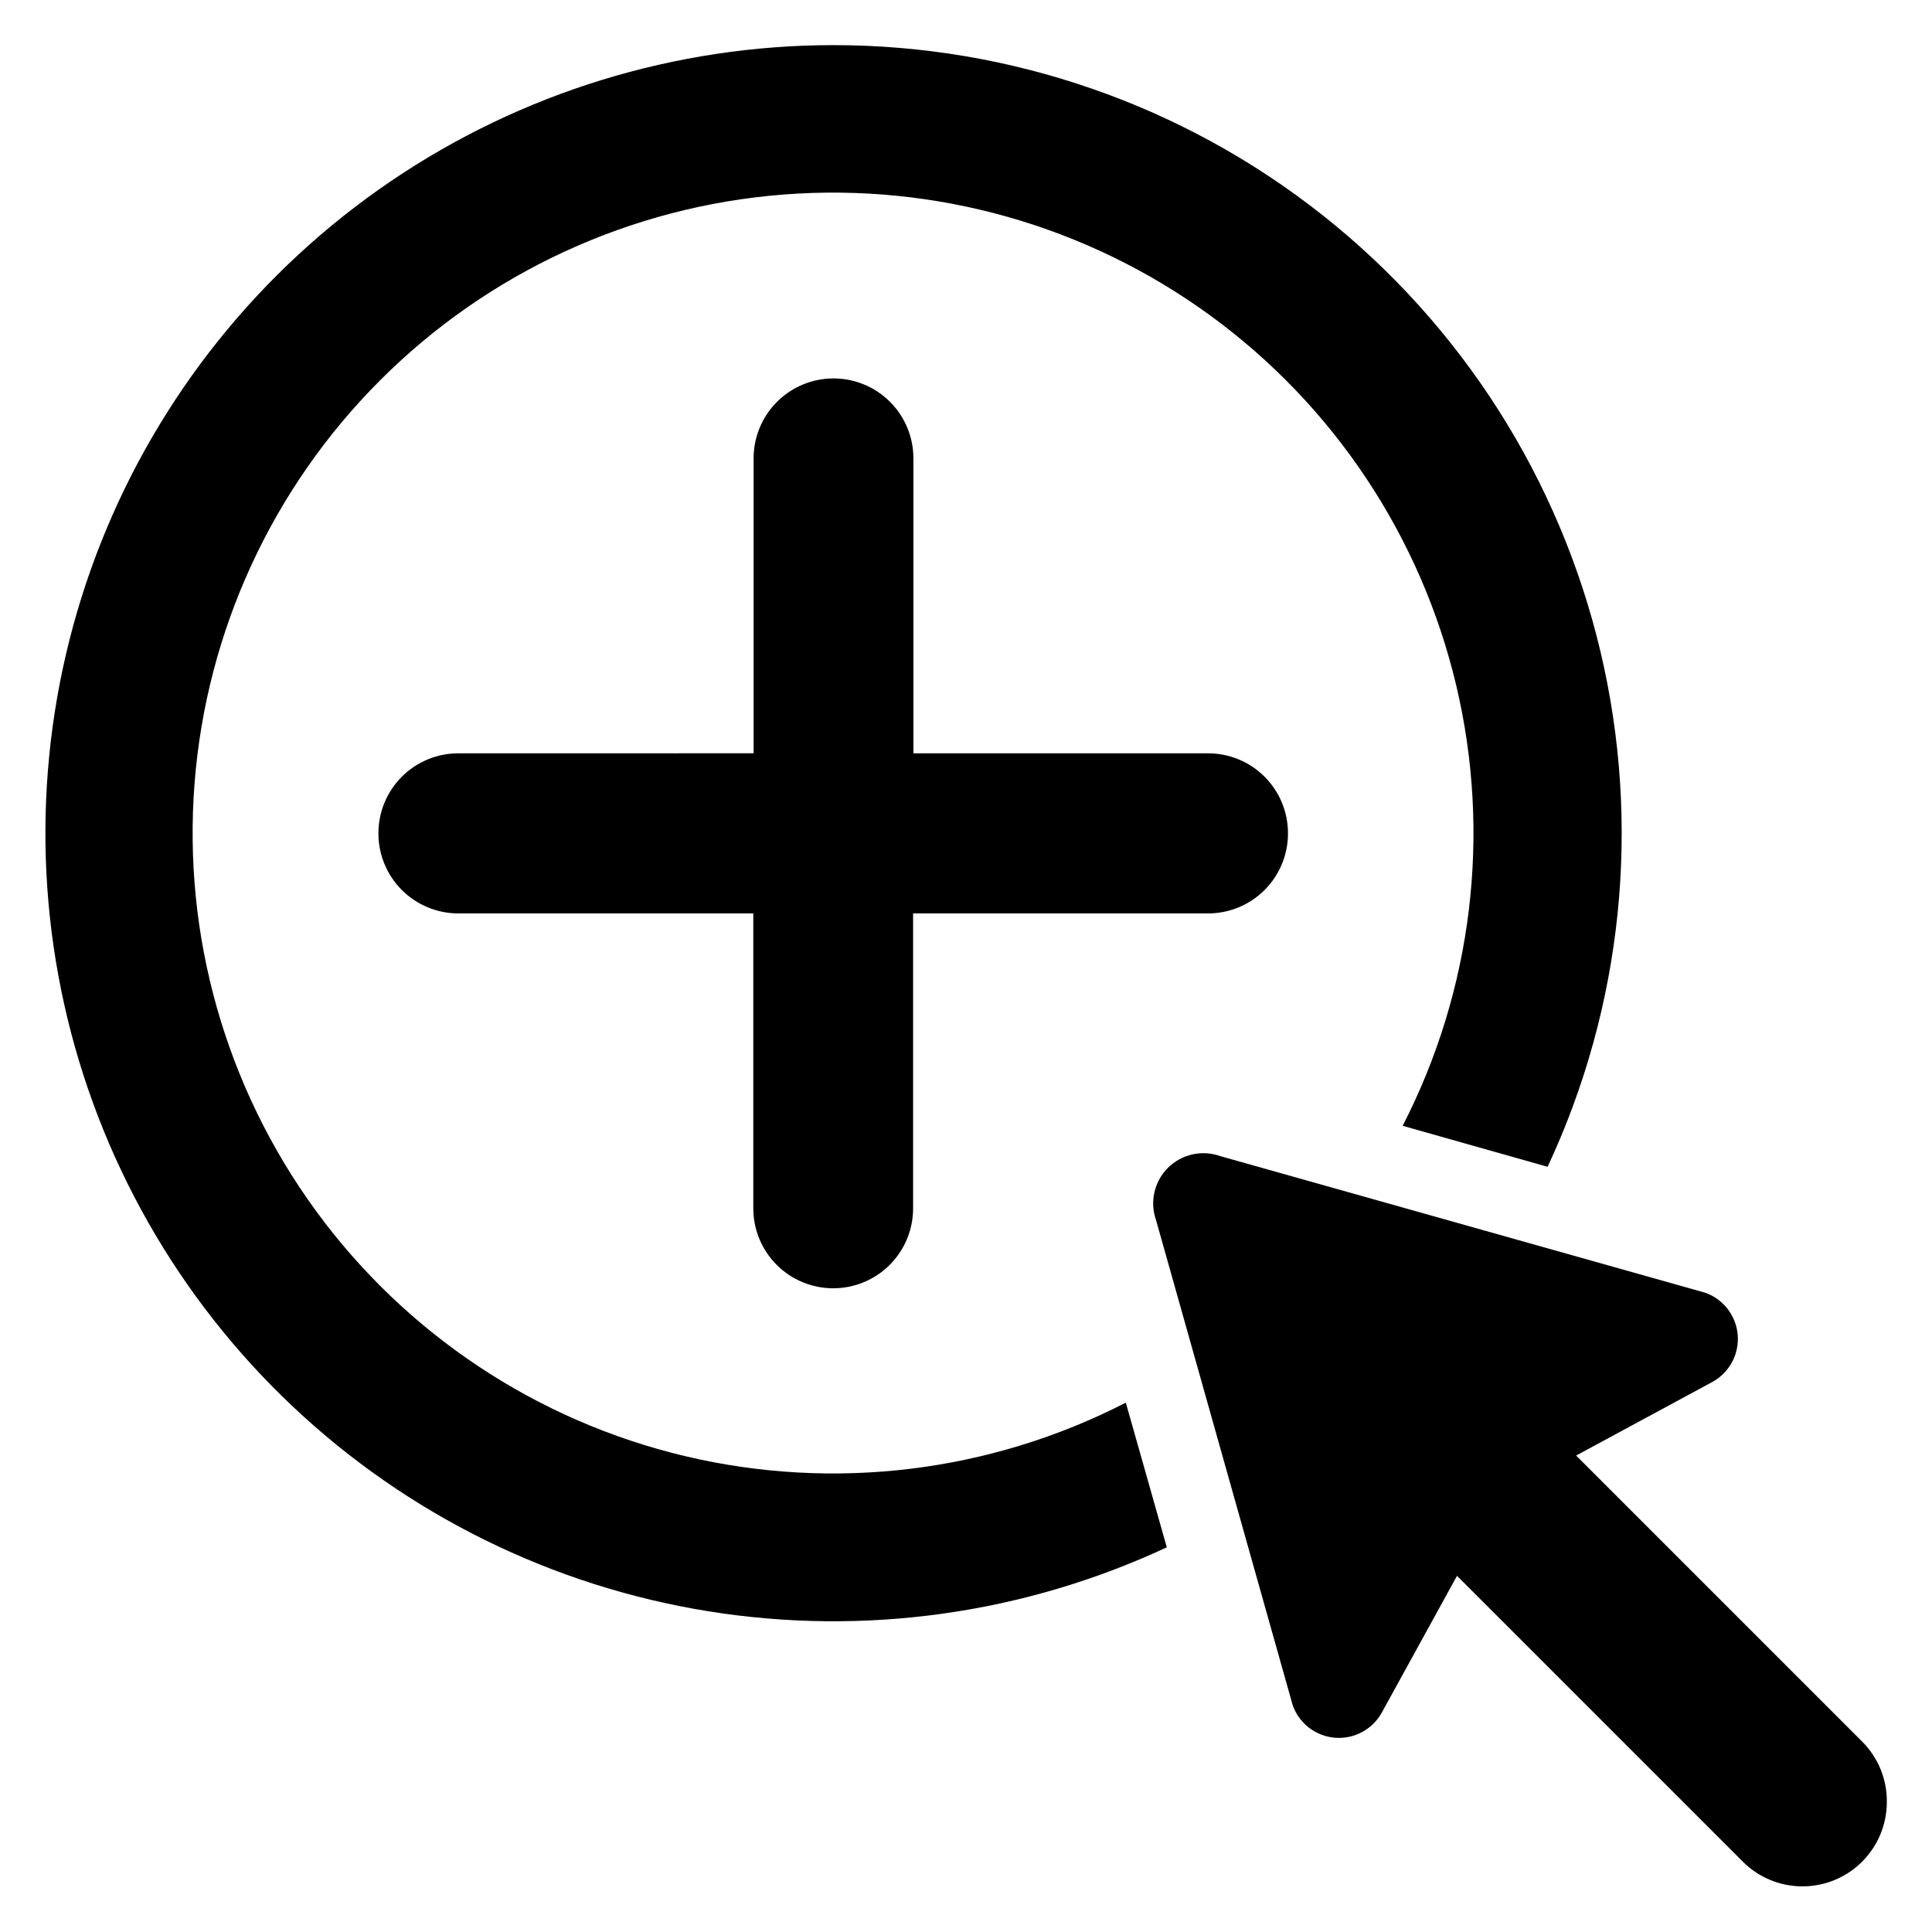
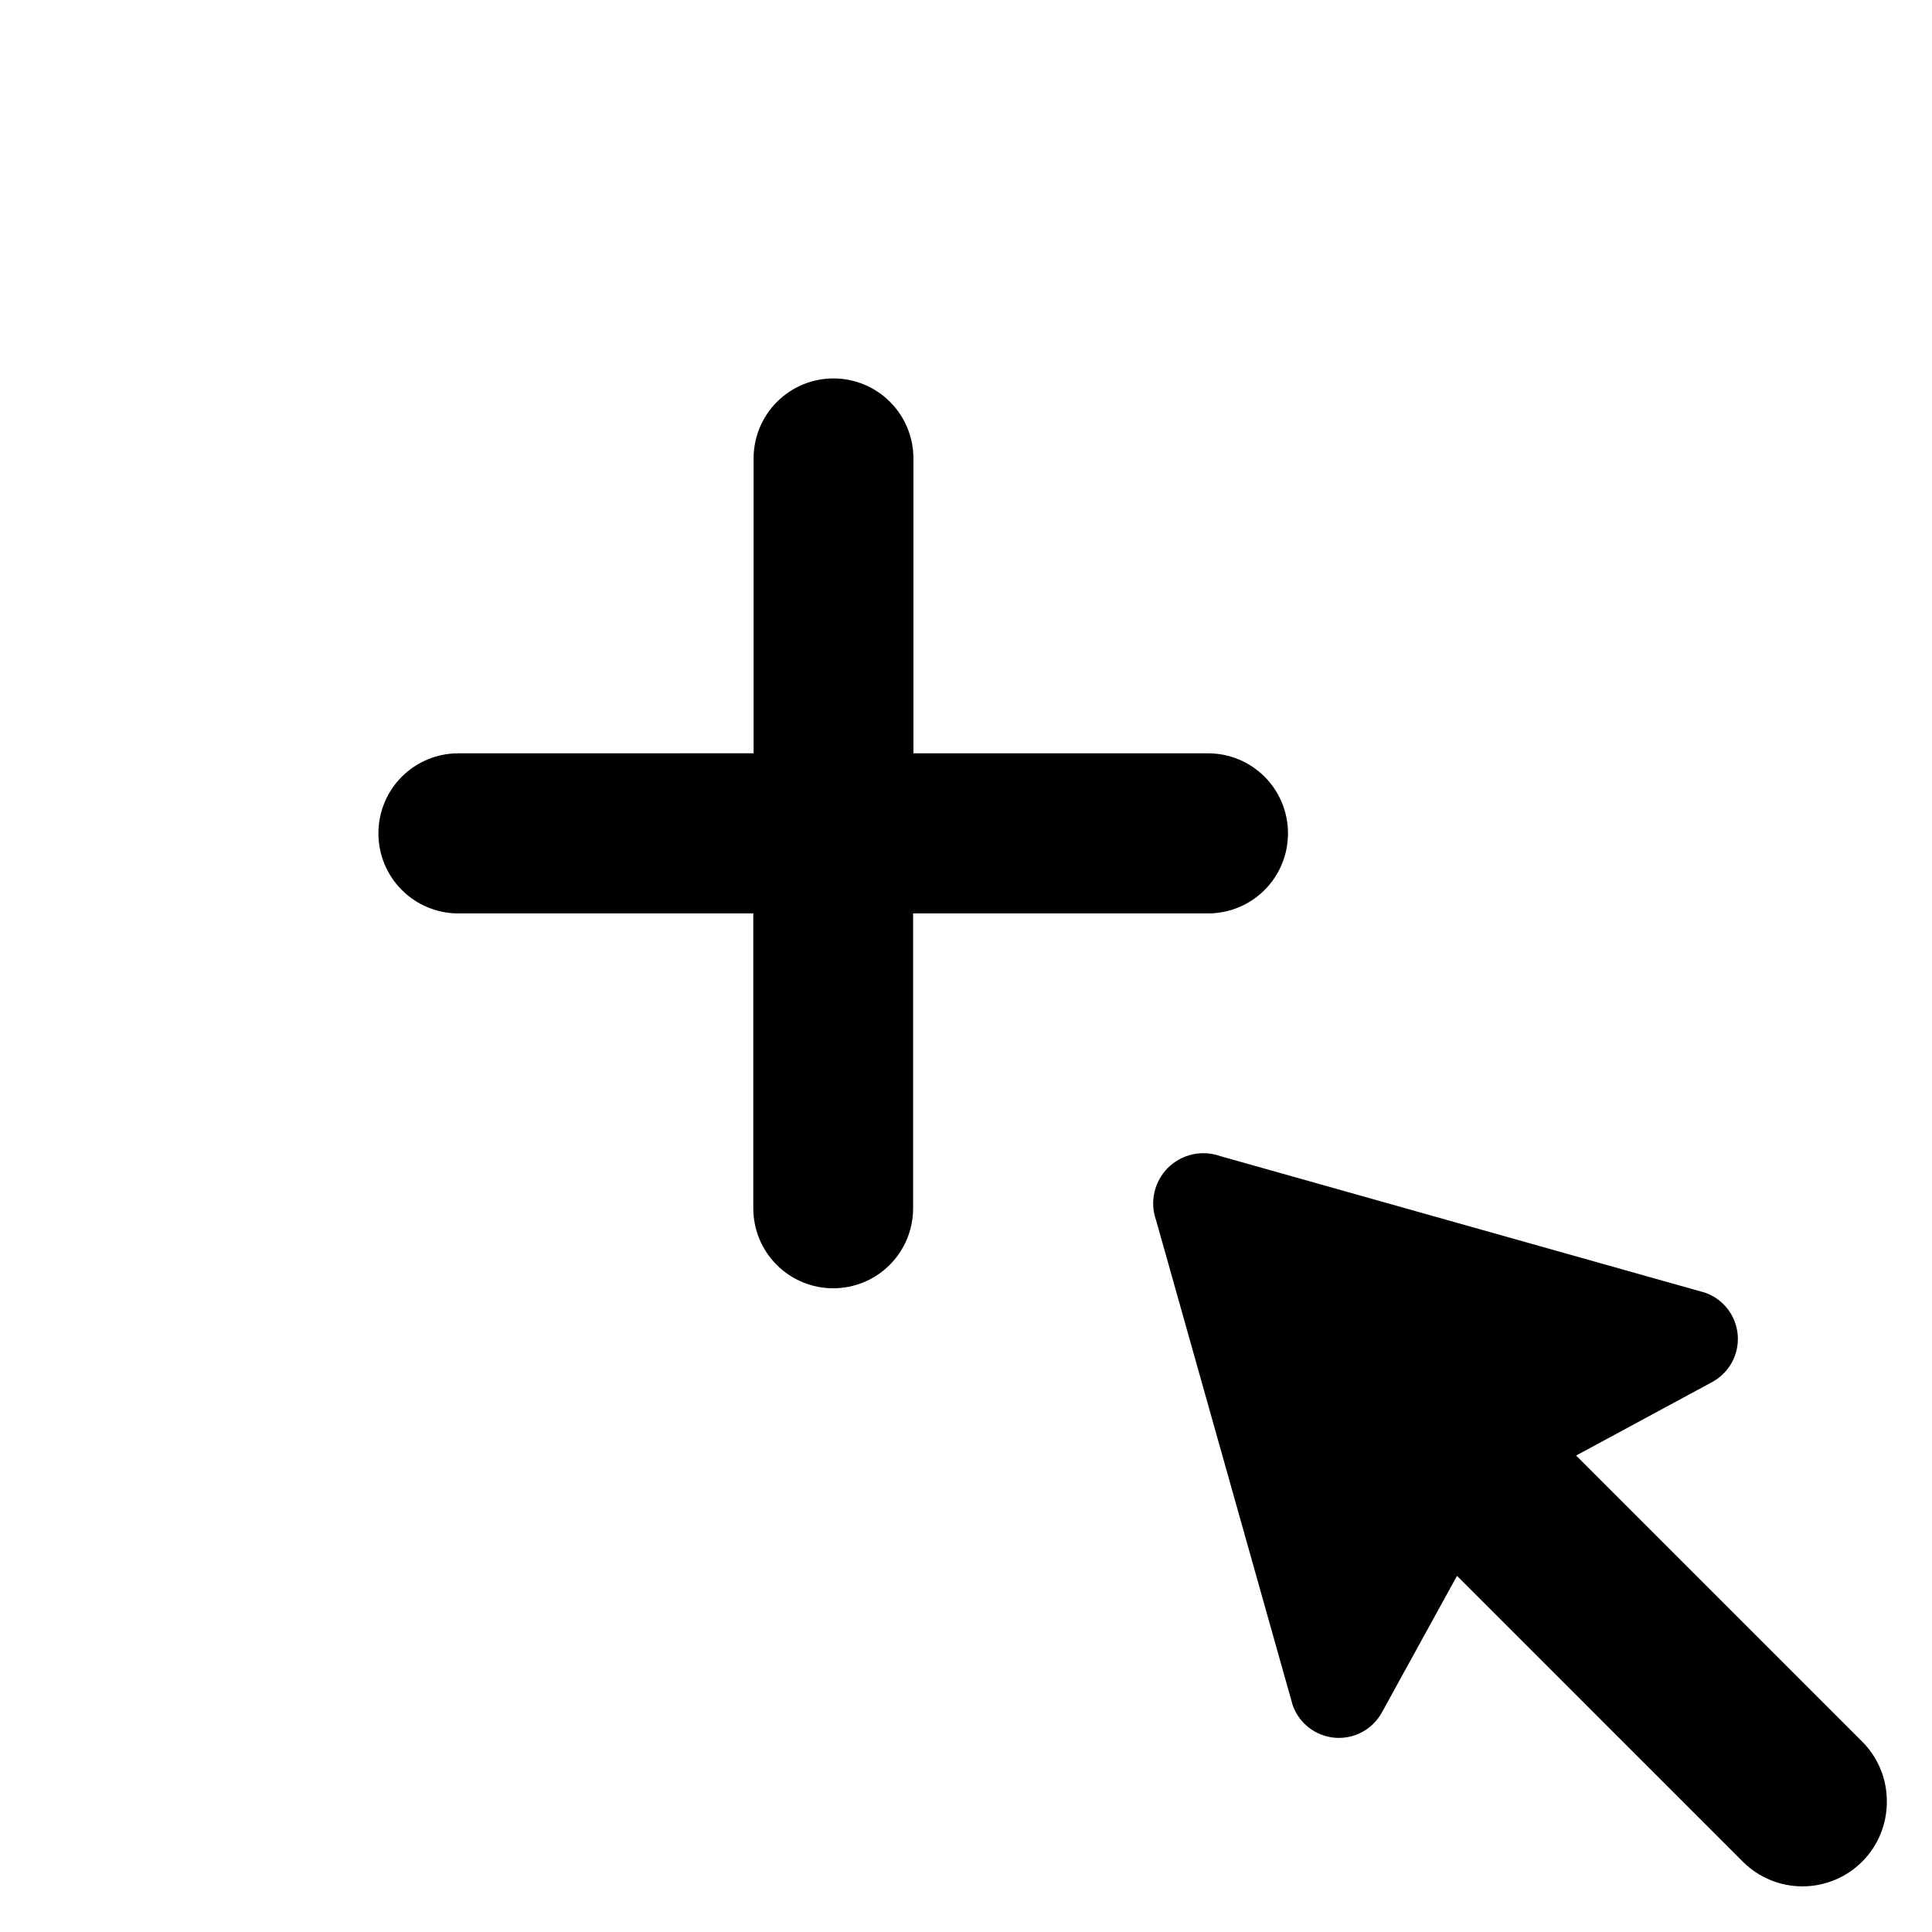
<svg xmlns="http://www.w3.org/2000/svg" fill="#000000" width="800px" height="800px" version="1.1" viewBox="144 144 512 512">
  <g>
    <path d="m364.81 485.41c5.613 0 11-2.231 14.973-6.203 3.969-3.969 6.199-9.355 6.199-14.973v-78.168h78.172c5.629 0 11.027-2.242 15-6.231 3.973-3.988 6.195-9.395 6.176-15.023 0-5.617-2.231-11.004-6.203-14.977-3.973-3.969-9.355-6.199-14.973-6.199h-78.09v-78.172c0-5.617-2.231-11-6.203-14.973-3.973-3.973-9.359-6.203-14.973-6.203-5.617 0-11.004 2.231-14.977 6.203-3.969 3.973-6.199 9.355-6.199 14.973v78.168l-78.25 0.004c-5.617 0-11 2.231-14.973 6.199-3.973 3.973-6.203 9.359-6.203 14.977-0.02 5.629 2.203 11.035 6.176 15.023 3.973 3.988 9.371 6.231 15 6.231h78.168v78.168h0.004c0 5.617 2.231 11.004 6.199 14.973 3.973 3.973 9.359 6.203 14.977 6.203z" />
-     <path d="m364.81 155.96c-41.824 0.016-82.684 12.586-117.28 36.086s-61.34 56.848-76.77 95.719c-15.426 38.875-18.828 81.488-9.762 122.32 9.066 40.828 30.184 77.996 60.617 106.68 30.43 28.691 68.777 47.582 110.07 54.23 41.289 6.648 83.629 0.746 121.53-16.945l-10.863-38.336c-35.988 18.496-77.402 23.527-116.77 14.184-39.371-9.344-74.105-32.441-97.945-65.133-23.844-32.695-35.219-72.828-32.078-113.17 3.137-40.34 20.586-78.23 49.199-106.84 28.609-28.613 66.5-46.062 106.84-49.199 40.344-3.141 80.477 8.234 113.17 32.078 32.691 23.84 55.789 58.574 65.133 97.945 9.344 39.367 4.312 80.781-14.184 116.77l38.414 10.863c19.914-42.625 24.855-90.723 14.02-136.5-10.836-45.781-36.809-86.562-73.715-115.74-36.906-29.176-82.582-45.035-129.62-45.012z" />
    <path d="m644.03 621.68c-0.035 5.902-2.402 11.555-6.586 15.719-4.188 4.164-9.848 6.504-15.754 6.508-5.902 0.004-11.57-2.324-15.762-6.484l-75.809-75.809-19.914 36.215c-2.461 4.477-7.324 7.098-12.418 6.691-5.098-0.41-9.48-3.769-11.199-8.582l-36.211-128.55c-1.73-4.84-0.512-10.246 3.121-13.883 3.637-3.633 9.043-4.852 13.883-3.121l128.55 36.211c4.812 1.719 8.172 6.102 8.582 11.199 0.406 5.094-2.215 9.957-6.691 12.418l-36.133 19.523 75.809 75.809-0.004-0.004c4.277 4.273 6.637 10.098 6.535 16.141z" />
  </g>
</svg>